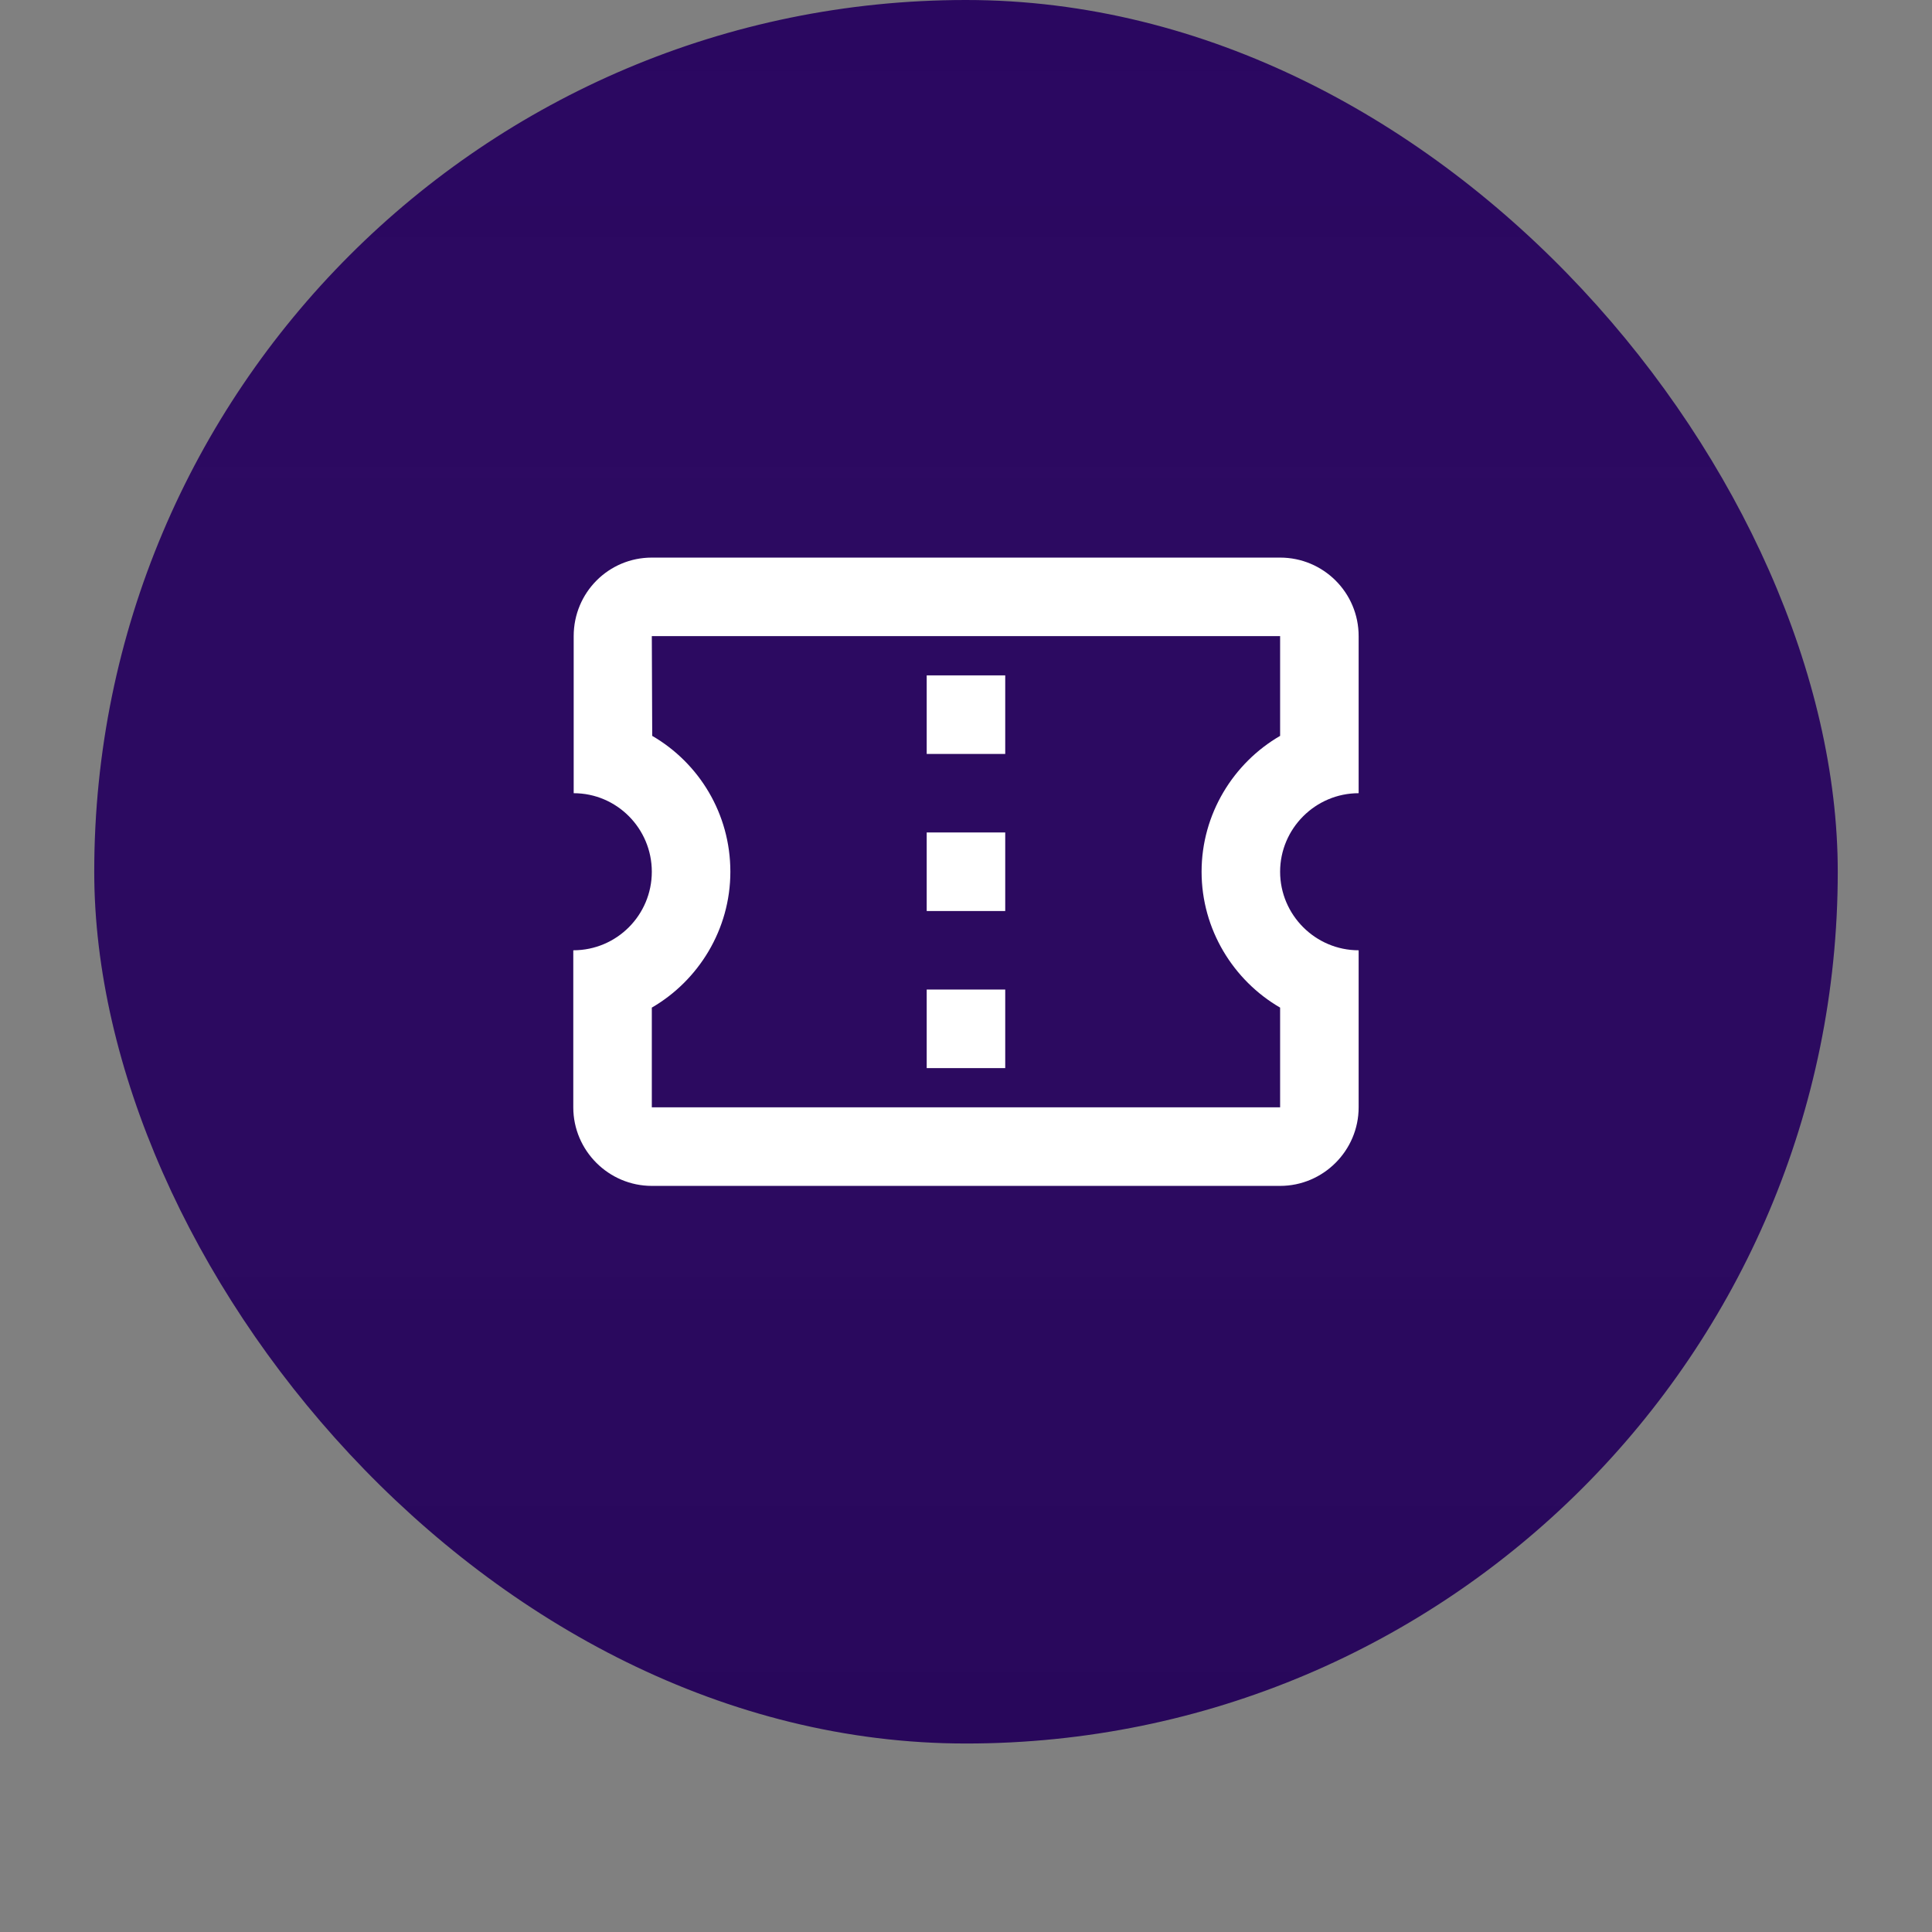
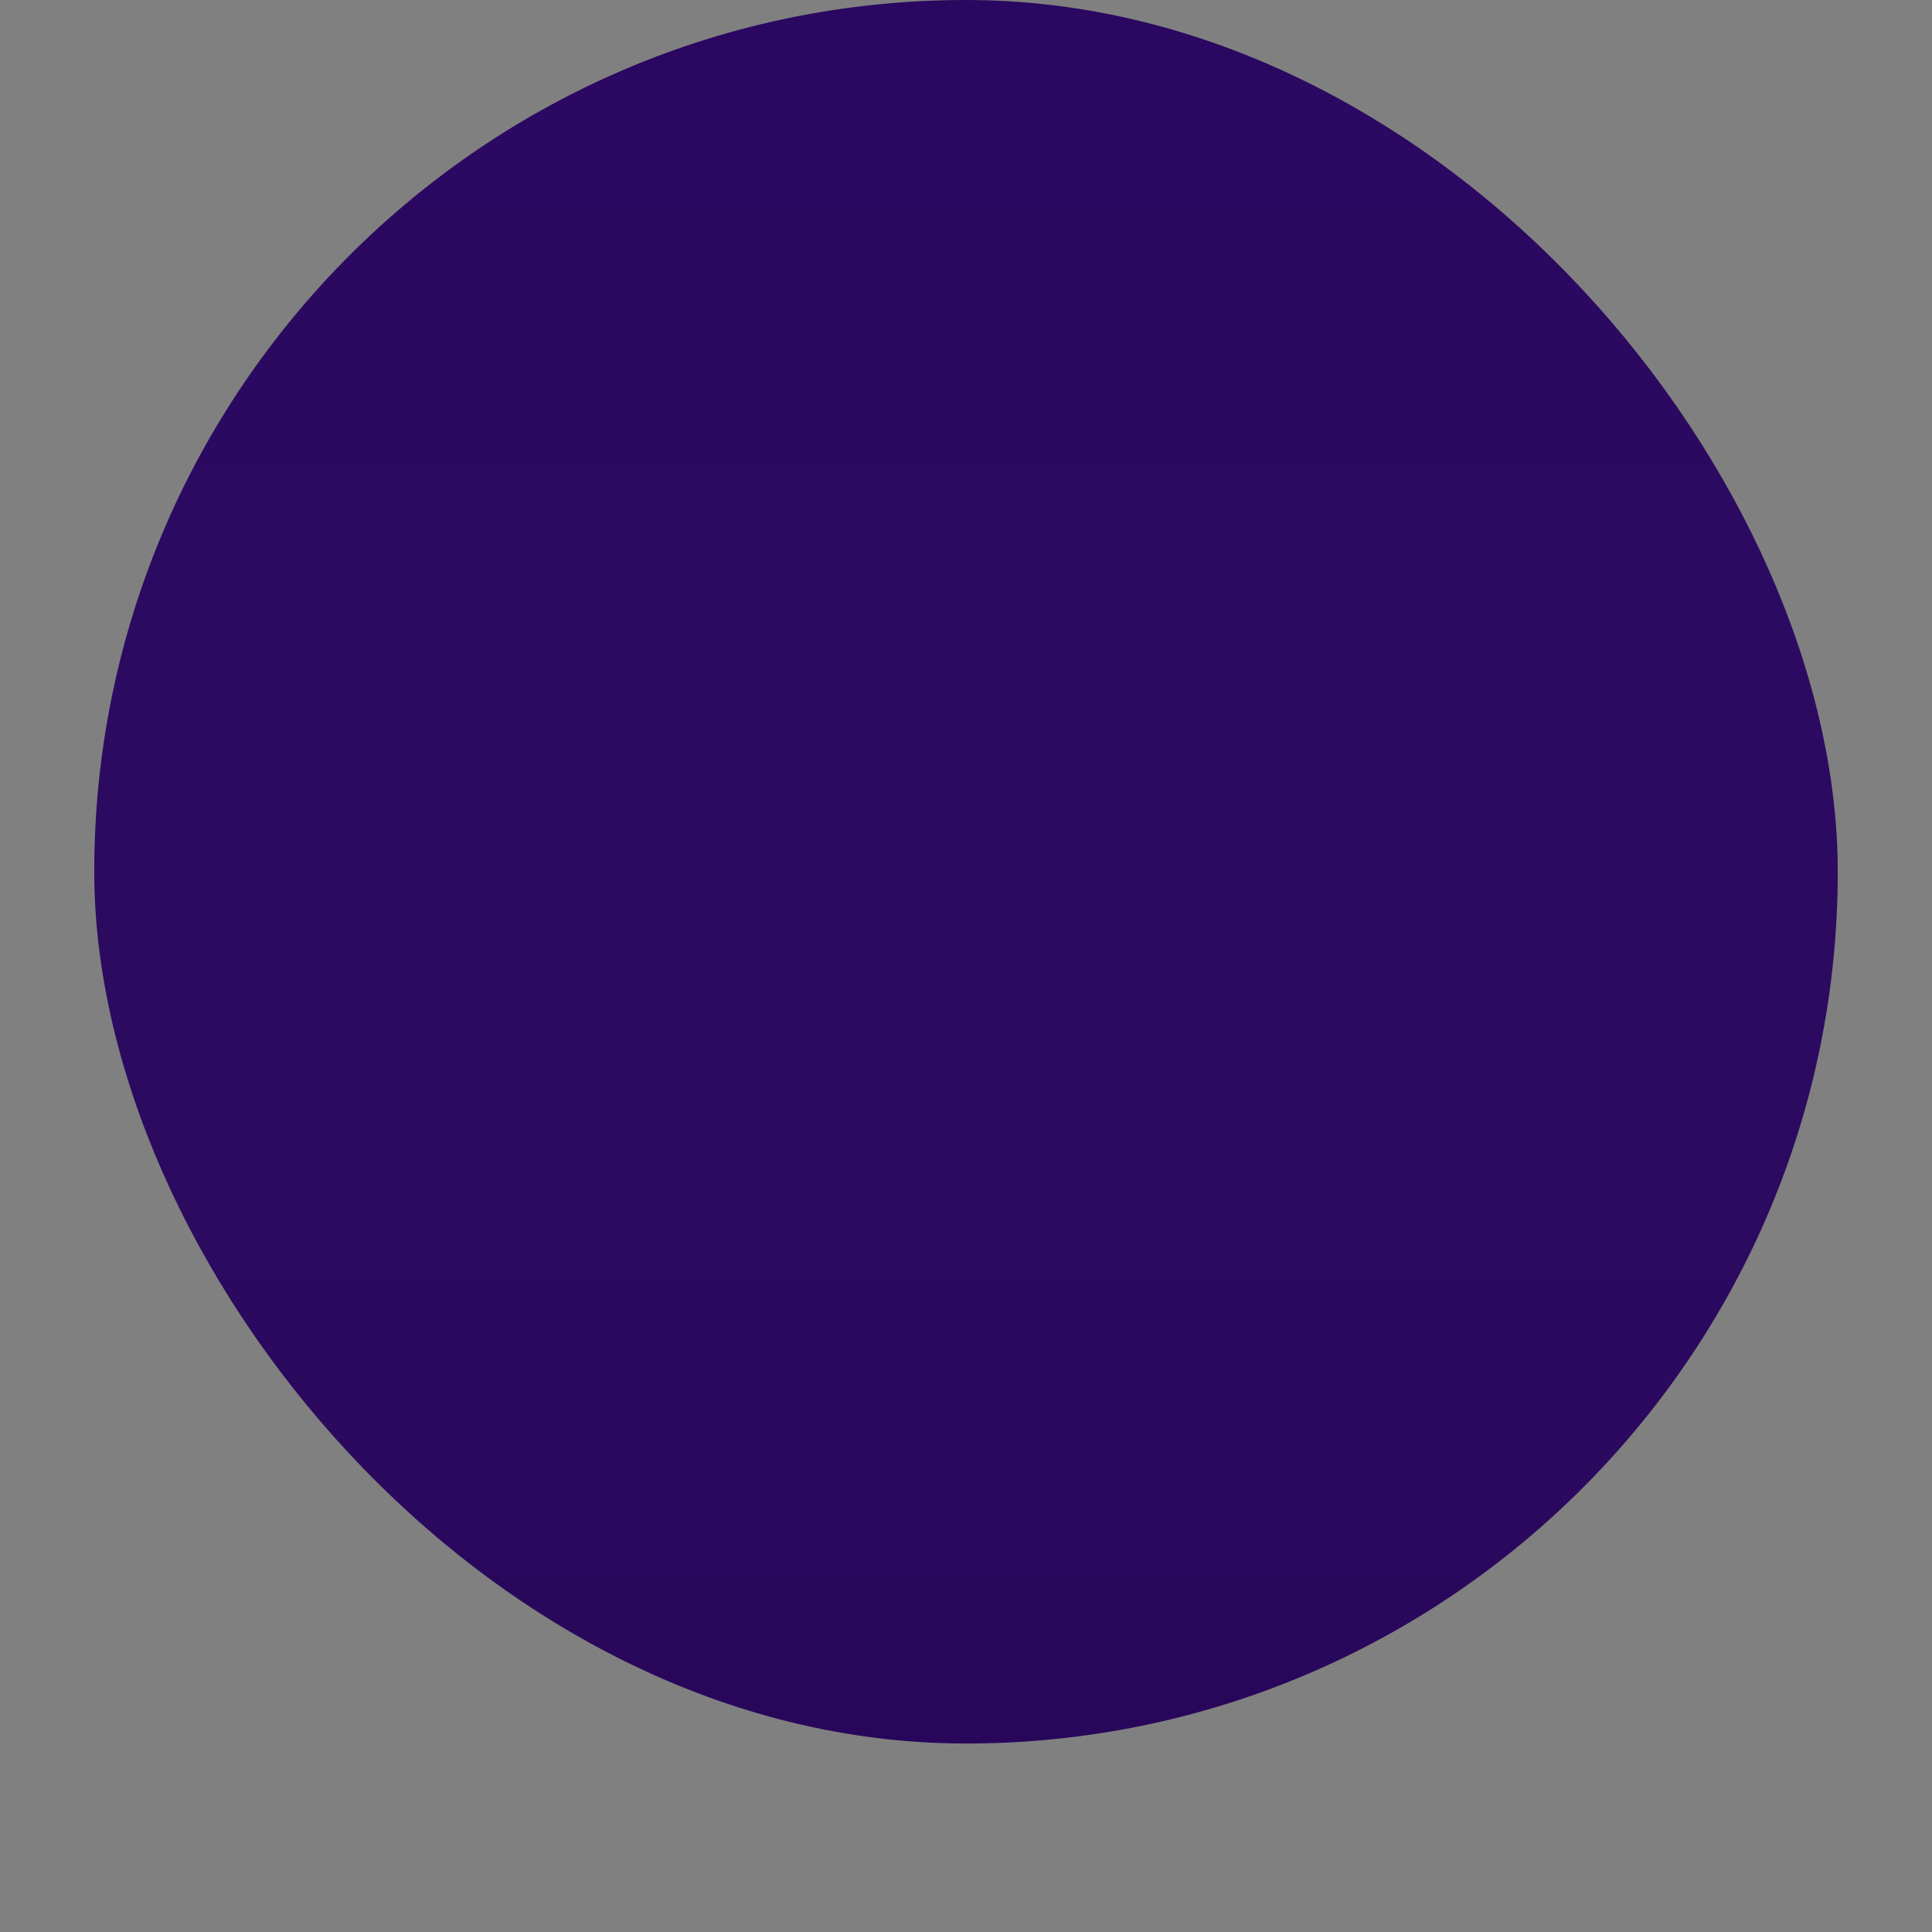
<svg xmlns="http://www.w3.org/2000/svg" width="82" height="82" viewBox="0 0 82 82" fill="none">
  <rect x="0" y="0" width="82" height="82" fill="#808080" stroke="none" />
  <g>
    <rect x="4" width="74" height="74" rx="37" fill="#2A0760" />
    <rect x="4" width="74" height="74" rx="37" fill="url(#paint0_linear)" fill-opacity="0.05" />
  </g>
-   <path d="M57.665 33.666V26.999C57.665 25.149 56.165 23.666 54.332 23.666H27.665C25.832 23.666 24.349 25.149 24.349 26.999V33.666C26.182 33.666 27.665 35.166 27.665 36.999C27.665 38.833 26.182 40.333 24.332 40.333V46.999C24.332 48.833 25.832 50.333 27.665 50.333H54.332C56.165 50.333 57.665 48.833 57.665 46.999V40.333C55.832 40.333 54.332 38.833 54.332 36.999C54.332 35.166 55.832 33.666 57.665 33.666ZM54.332 31.233C52.349 32.383 50.999 34.549 50.999 36.999C50.999 39.449 52.349 41.616 54.332 42.766V46.999H27.665V42.766C29.649 41.616 30.999 39.449 30.999 36.999C30.999 34.533 29.665 32.383 27.682 31.233L27.665 26.999H54.332V31.233ZM39.332 41.999H42.665V45.333H39.332V41.999ZM39.332 35.333H42.665V38.666H39.332V35.333ZM39.332 28.666H42.665V31.999H39.332V28.666Z" fill="white" />
  <defs>
    <filter id="filter0_d" x="0" y="0" width="82" height="82" color-interpolation-filters="sRGB">
      <feFlood flood-opacity="0" result="BackgroundImageFix" />
      <feColorMatrix in="SourceAlpha" type="matrix" values="0 0 0 0 0 0 0 0 0 0 0 0 0 0 0 0 0 0 127 0">
            </feColorMatrix>
      <feOffset dy="4" />
      <feGaussianBlur stdDeviation="2" />
      <feColorMatrix type="matrix" values="0 0 0 0 0 0 0 0 0 0 0 0 0 0 0 0 0 0 0.1 0" />
      <feBlend mode="normal" in2="BackgroundImageFix" result="effect1_dropShadow" />
      <feBlend mode="normal" in="SourceGraphic" in2="effect1_dropShadow" result="shape" />
    </filter>
    <linearGradient id="paint0_linear" x1="41" y1="0" x2="41" y2="74" gradientUnits="userSpaceOnUse">
      <stop stop-color="white" stop-opacity="0" />
      <stop offset="1" />
    </linearGradient>
  </defs>
</svg>